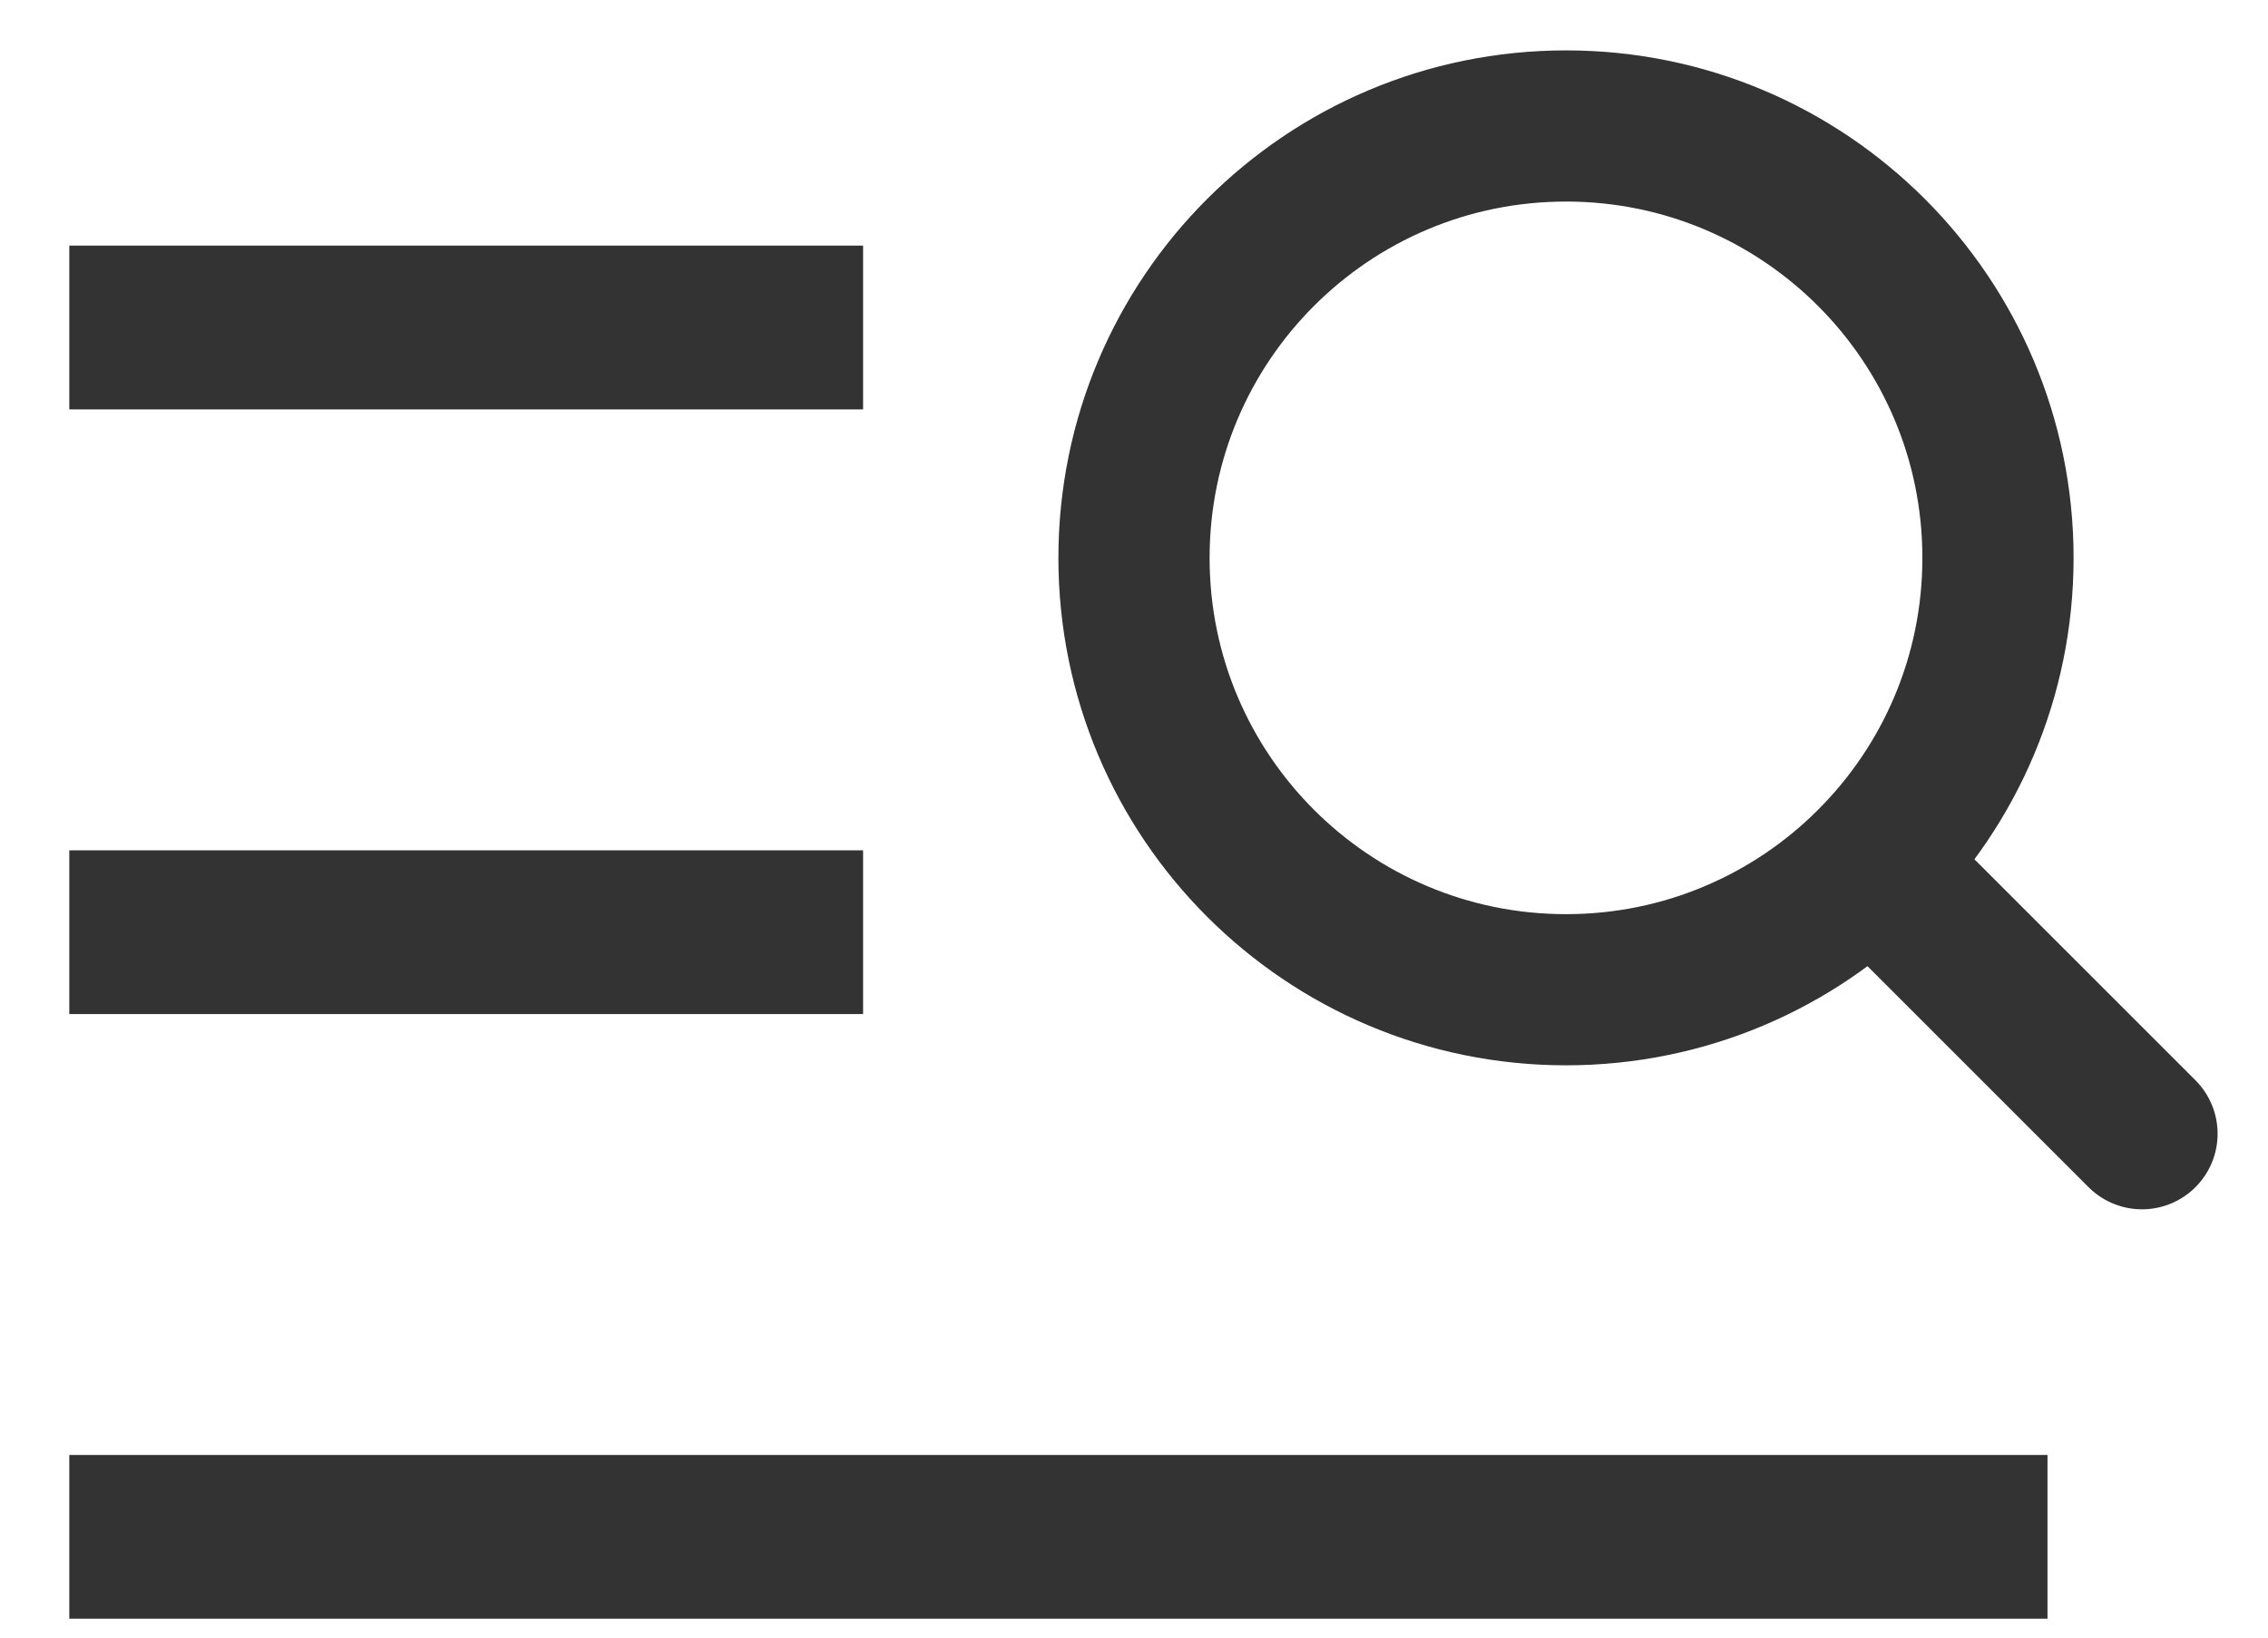
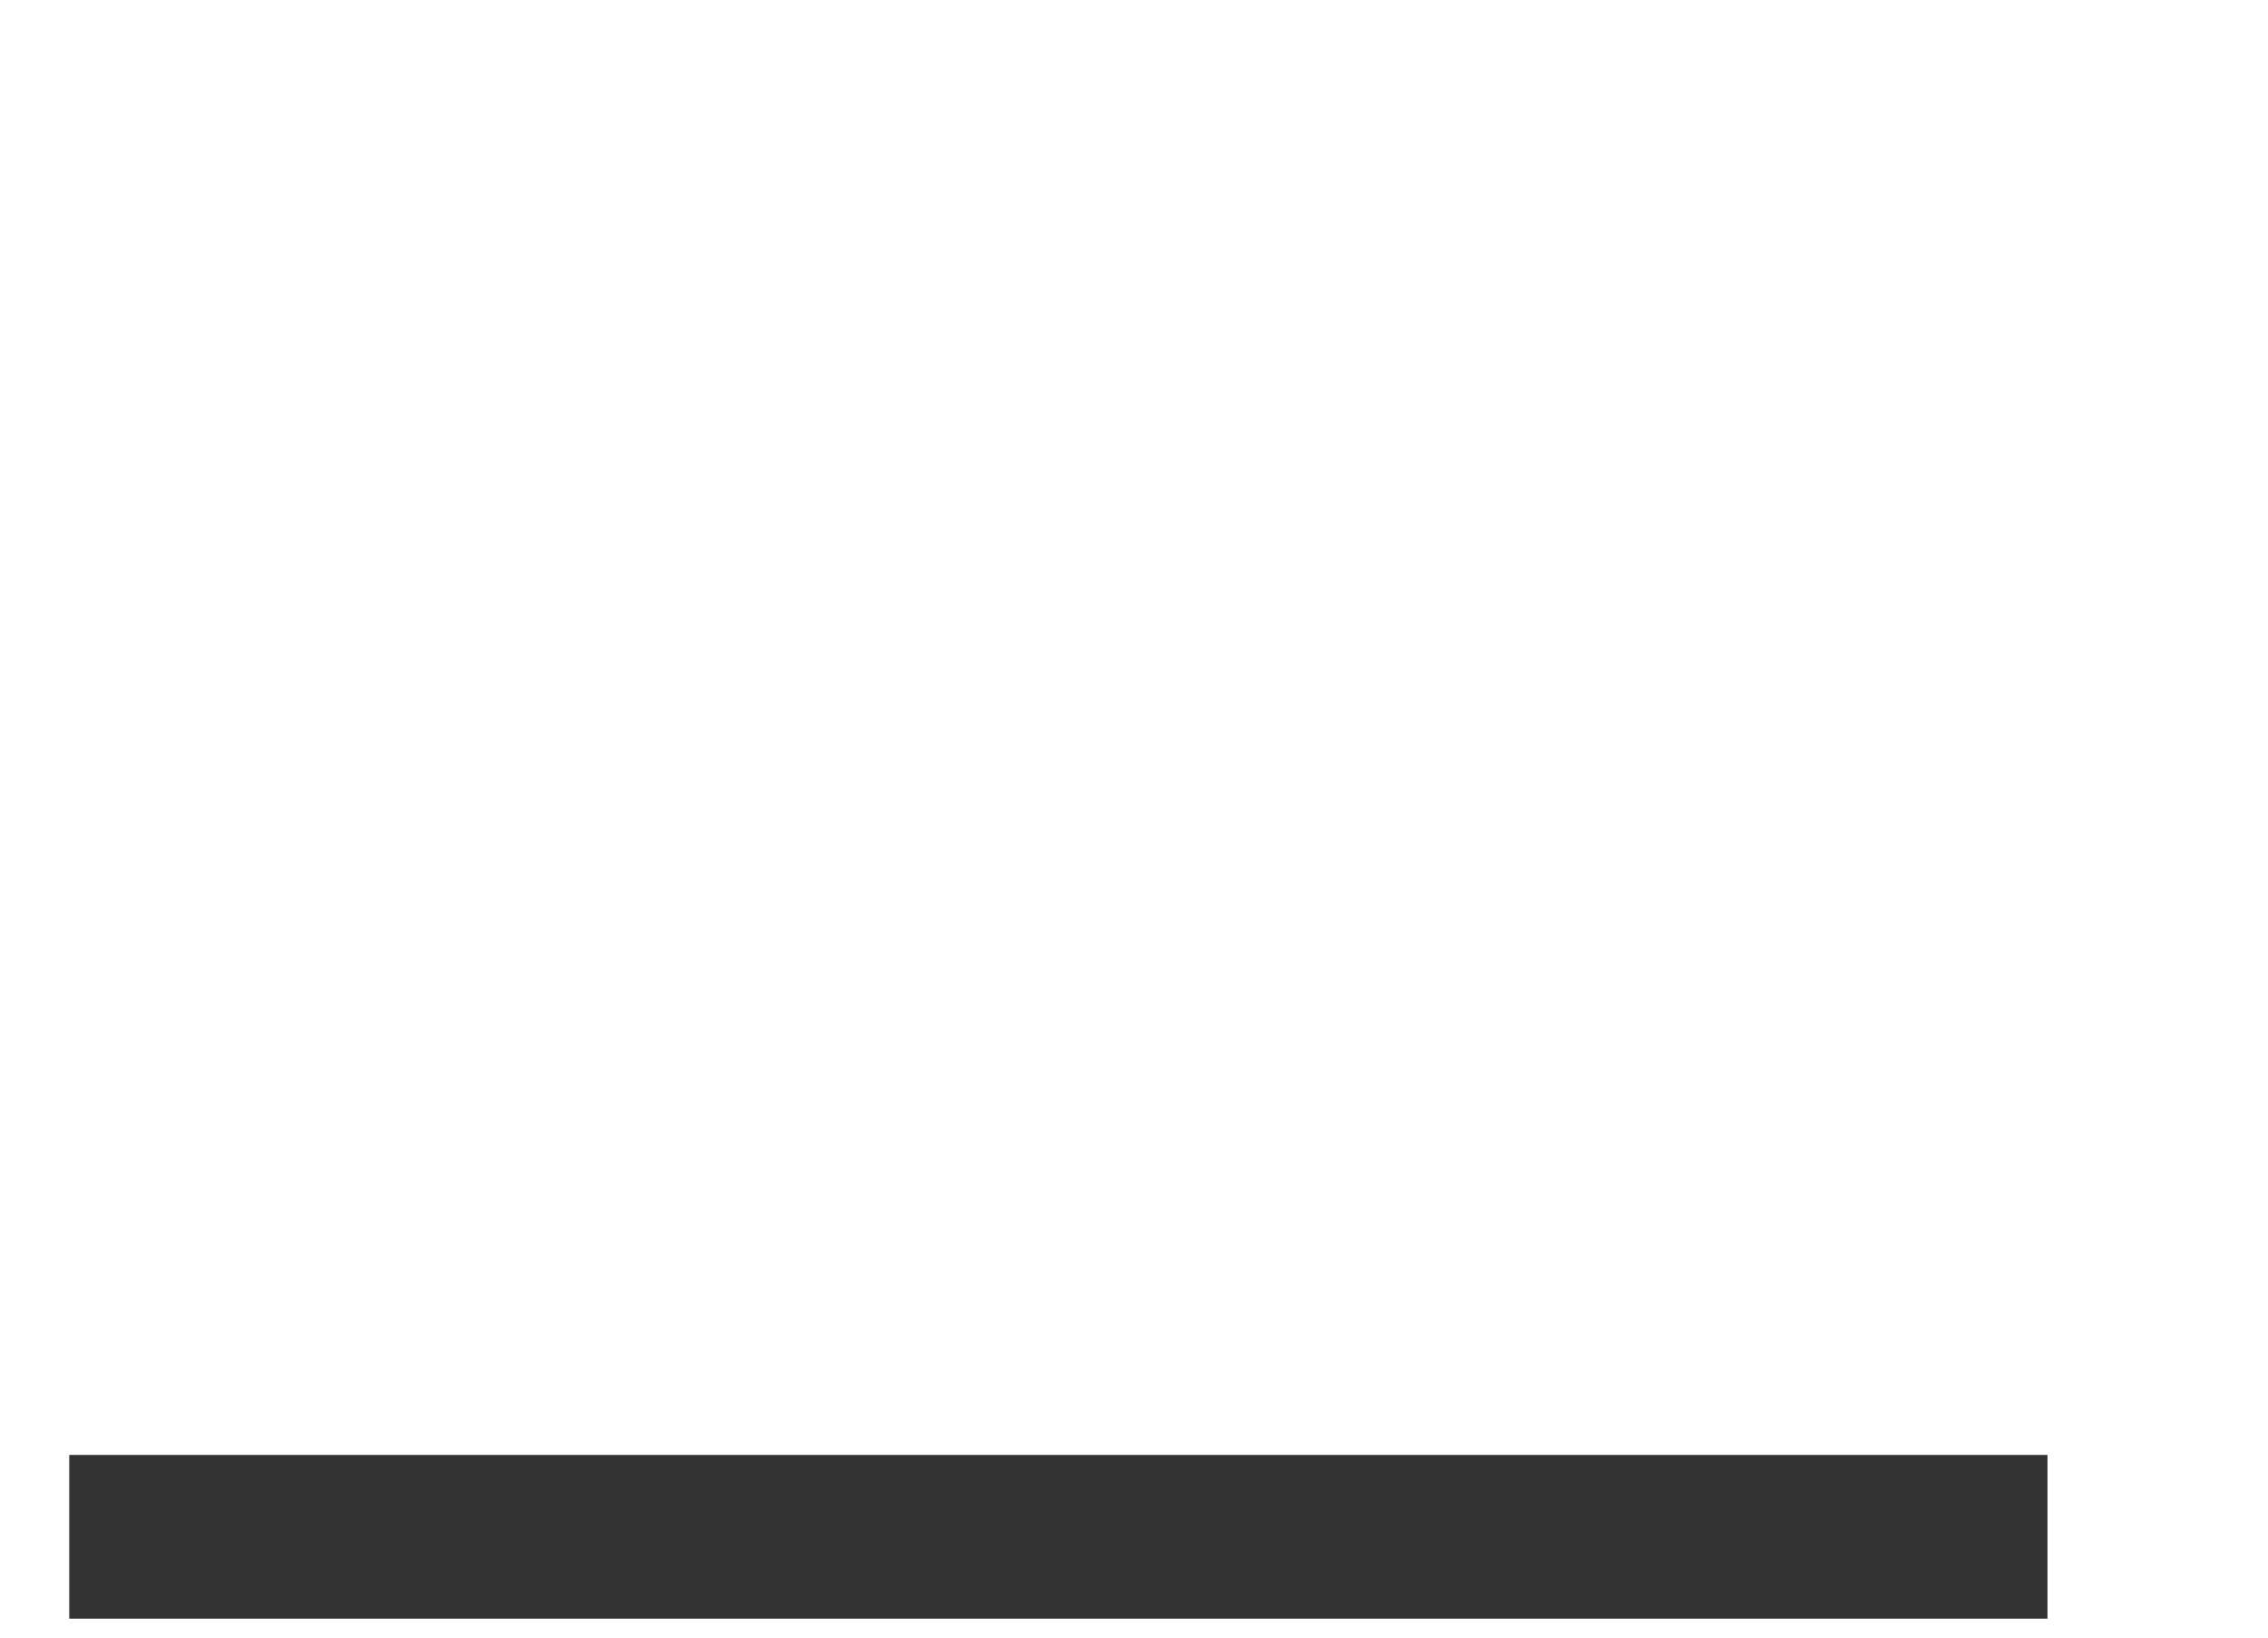
<svg xmlns="http://www.w3.org/2000/svg" width="18" height="13" viewBox="0 0 18 13" fill="none">
-   <path d="M1.2 2.6H6.2" stroke="#333333" stroke-width="1.3" stroke-linecap="square" stroke-linejoin="round" />
-   <path d="M1.2 7.4H6.2" stroke="#333333" stroke-width="1.3" stroke-linecap="square" stroke-linejoin="round" />
  <path d="M1.2 12.2H15.6" stroke="#333333" stroke-width="1.3" stroke-linecap="square" stroke-linejoin="round" />
-   <path d="M15 7L17 9" stroke="#333333" stroke-width="1.2" stroke-linecap="round" stroke-linejoin="round" />
-   <path d="M9 4.429C9 6.322 10.535 7.857 12.429 7.857C13.377 7.857 14.236 7.472 14.856 6.85C15.475 6.23 15.857 5.374 15.857 4.429C15.857 2.535 14.322 1 12.429 1C10.535 1 9 2.535 9 4.429Z" stroke="#333333" stroke-width="1.2" stroke-linecap="round" stroke-linejoin="round" />
</svg>